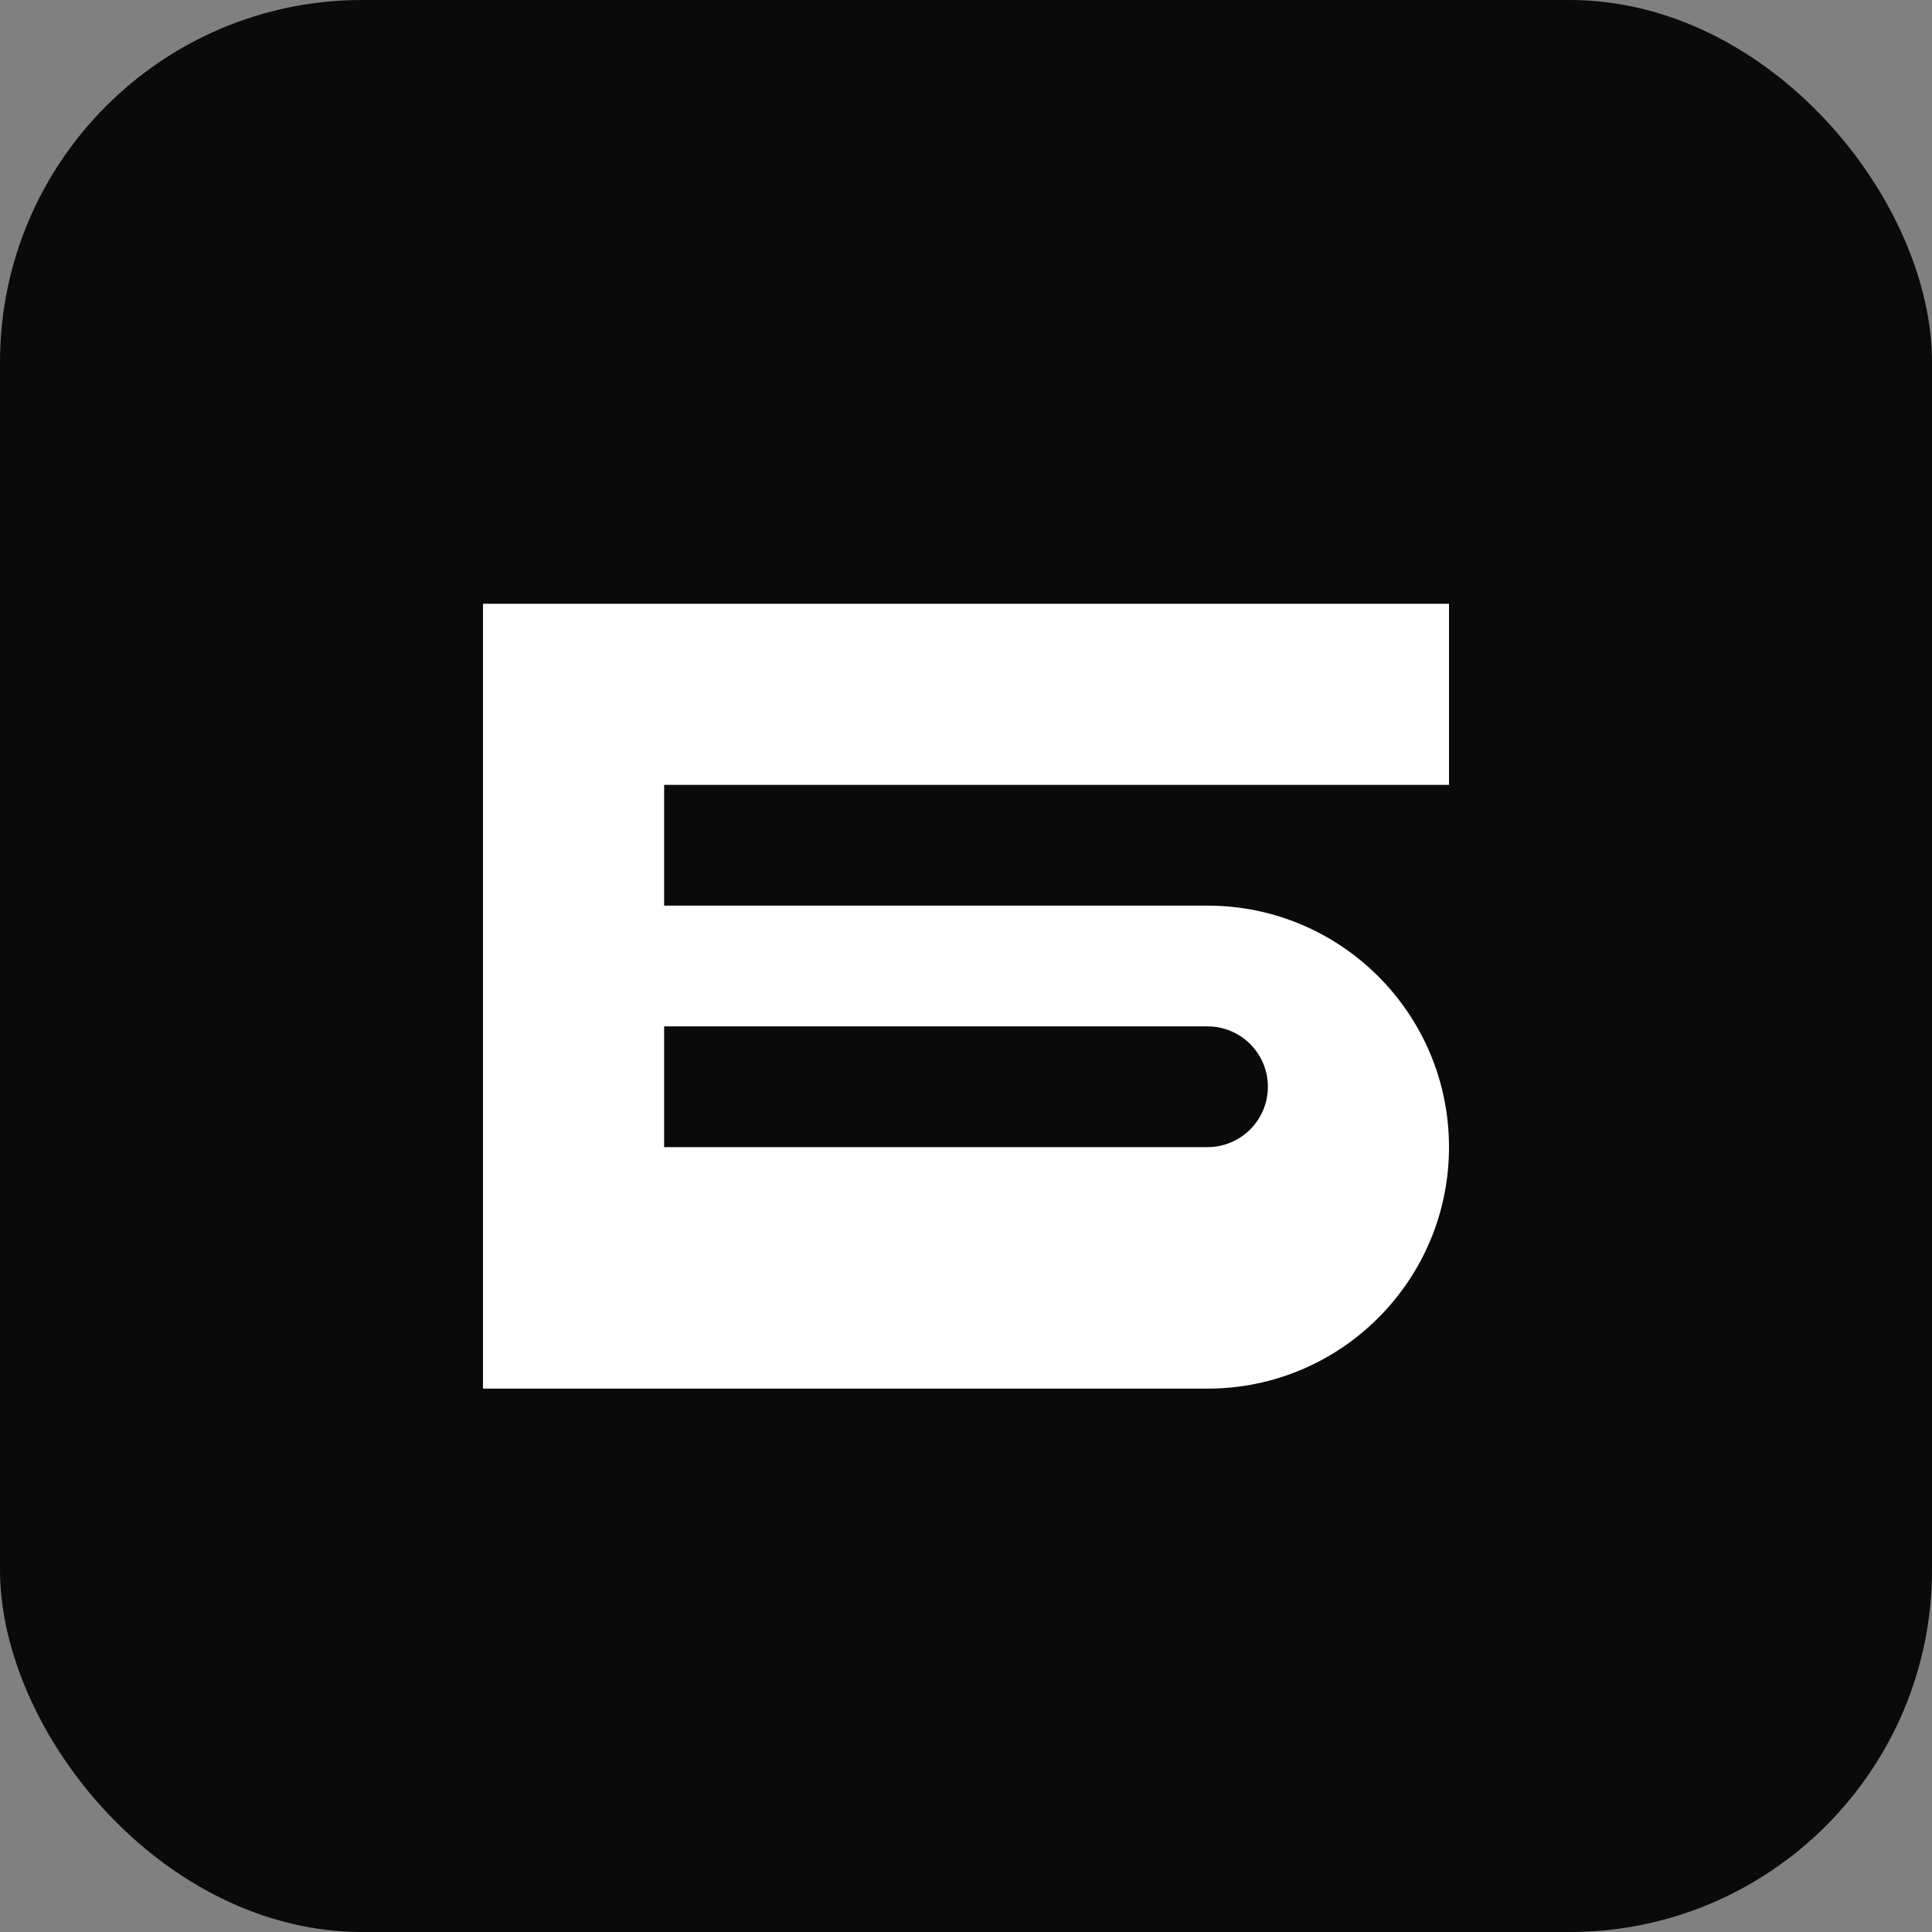
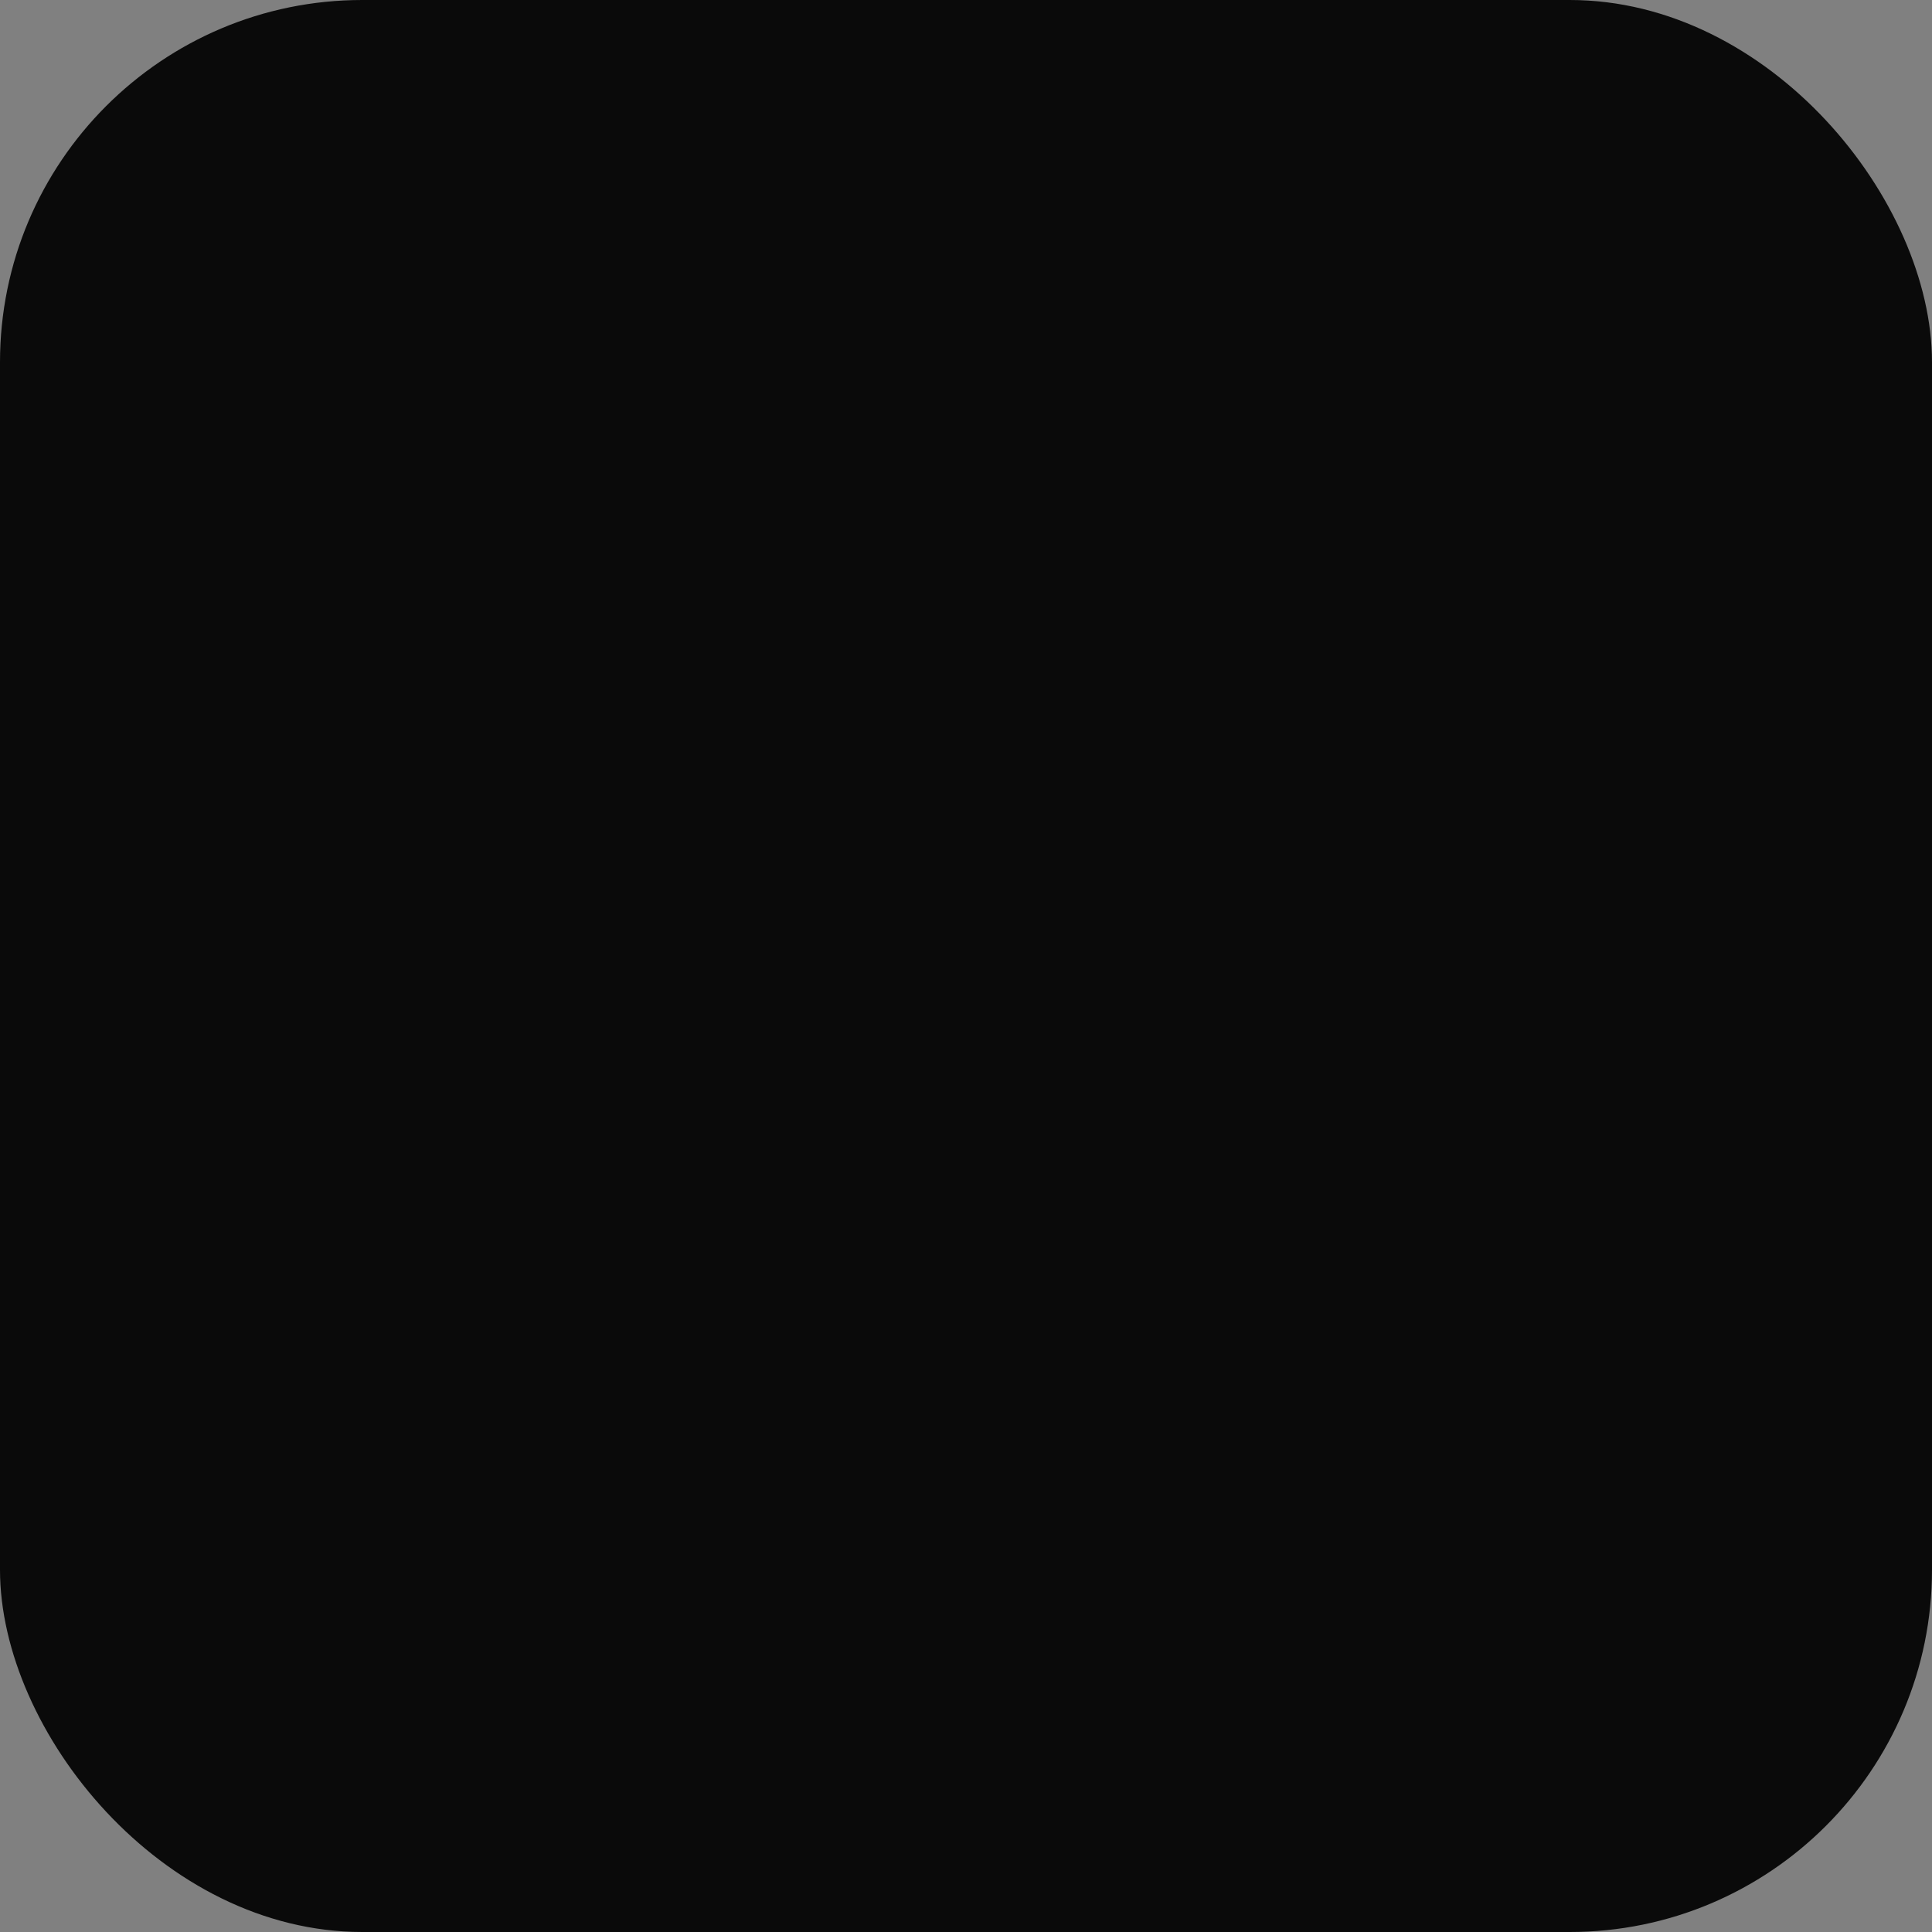
<svg xmlns="http://www.w3.org/2000/svg" viewBox="0 0 32 32" fill="none">
  <rect x="0" y="0" width="32" height="32" fill="#808080" stroke="none" />
  <rect width="32" height="32" rx="6" fill="#0A0A0A" />
-   <path d="M8 22V10h16v3H11v2h9c2.209 0 4 1.791 4 4s-1.791 4-4 4H8zm3-3h9c.552 0 1-.448 1-1s-.448-1-1-1h-9v2z" fill="#FFFFFF" />
</svg>